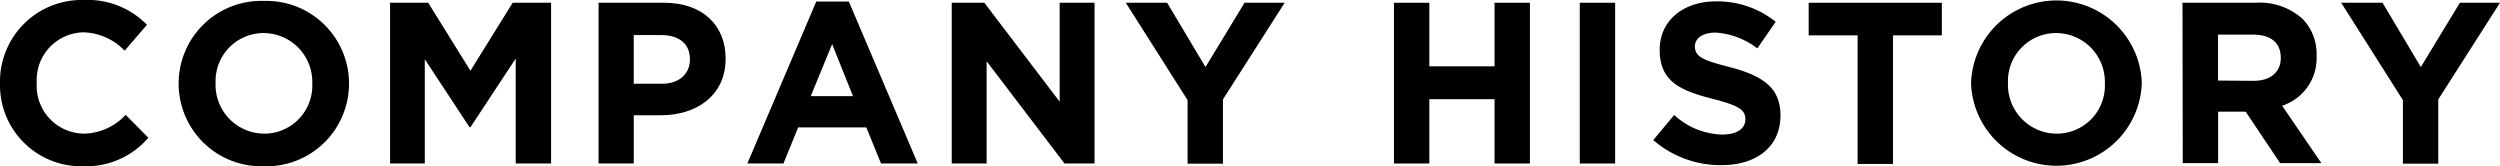
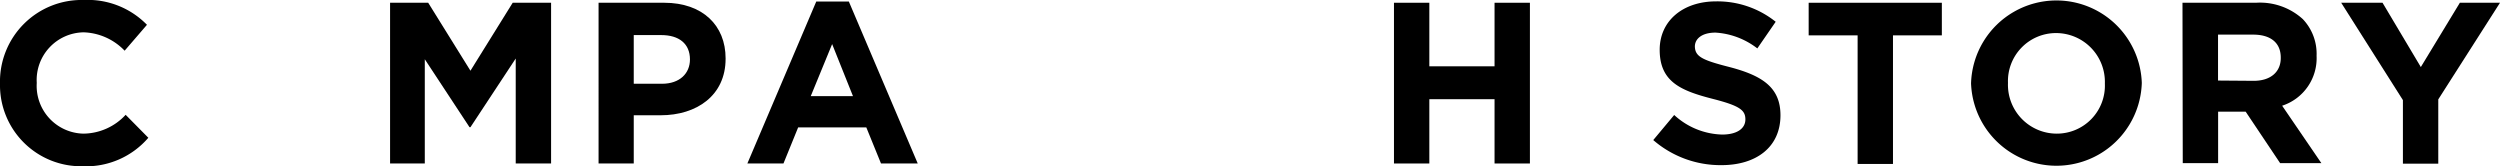
<svg xmlns="http://www.w3.org/2000/svg" height="18.1" viewBox="0 0 272.19 18.1" width="272.19">
  <path d="m0 9.1a8.89 8.89 0 0 1 9.12-9.1 9 9 0 0 1 6.88 2.7l-2.43 2.82a6.46 6.46 0 0 0 -4.47-2 5.19 5.19 0 0 0 -5.1 5.48v.05a5.2 5.2 0 0 0 5.08 5.5 6.33 6.33 0 0 0 4.6-2.05l2.47 2.5a8.94 8.94 0 0 1 -7.15 3.1 8.83 8.83 0 0 1 -9-9z" />
-   <path d="m19.45 9.1a9 9 0 0 1 9.32-9 9 9 0 0 1 9.23 8.9v.05a9 9 0 0 1 -9.32 9.05 9 9 0 0 1 -9.23-9zm14.55 0a5.32 5.32 0 0 0 -5.3-5.5 5.23 5.23 0 0 0 -5.23 5.4v.05a5.32 5.32 0 0 0 5.3 5.5 5.23 5.23 0 0 0 5.23-5.45z" />
  <path d="m42.47.3h4.15l4.6 7.4 4.6-7.4h4.18v17.5h-3.85v-11.43l-4.93 7.48h-.1l-4.87-7.4v11.35h-3.78z" />
  <path d="m65.17.3h7.15c4.18 0 6.68 2.47 6.68 6.05v.05c0 4-3.15 6.15-7.07 6.15h-2.93v5.25h-3.83zm6.9 8.82c1.93 0 3.05-1.12 3.05-2.65 0-1.72-1.2-2.65-3.12-2.65h-3v5.3z" />
  <path d="m88.87.17h3.55l7.5 17.63h-4l-1.6-3.93h-7.42l-1.6 3.93h-3.93zm4 10.3-2.27-5.67-2.33 5.67z" />
-   <path d="m103.62.3h3.55l8.2 10.77v-10.77h3.8v17.5h-3.27l-8.48-11.13v11.13h-3.8z" />
-   <path d="m129.3 10.9-6.73-10.6h4.5l4.18 7 4.25-7h4.37l-6.72 10.52v7h-3.85z" />
  <path d="m151.77.3h3.85v6.92h7.1v-6.92h3.85v17.5h-3.85v-7h-7.1v7h-3.85z" />
-   <path d="m172 .3h3.85v17.5h-3.85z" />
  <path d="m180 15.25 2.28-2.73a8 8 0 0 0 5.22 2.13c1.58 0 2.53-.63 2.53-1.65 0-1-.6-1.48-3.53-2.23-3.52-.9-5.8-1.87-5.8-5.35 0-3.17 2.55-5.27 6.13-5.27a10.16 10.16 0 0 1 6.5 2.22l-2 2.9a8.25 8.25 0 0 0 -4.55-1.72c-1.48 0-2.25.67-2.25 1.52v-.07c0 1.15.75 1.53 3.77 2.3 3.55.93 5.55 2.2 5.55 5.25 0 3.48-2.65 5.43-6.42 5.43a11.17 11.17 0 0 1 -7.43-2.73z" />
  <path d="m202.25 3.85h-5.33v-3.55h14.5v3.55h-5.32v14h-3.85z" />
  <path d="m214.6 9.1a9.3 9.3 0 0 1 18.59-.1v.05a9.3 9.3 0 0 1 -18.59 0zm14.57 0a5.32 5.32 0 0 0 -5.3-5.5 5.23 5.23 0 0 0 -5.25 5.4v.05a5.32 5.32 0 0 0 5.3 5.5 5.23 5.23 0 0 0 5.25-5.45z" />
  <path d="m237.62.3h8a6.93 6.93 0 0 1 5.1 1.78 5.48 5.48 0 0 1 1.5 4 5.44 5.44 0 0 1 -3.75 5.43l4.27 6.25h-4.49l-3.75-5.6h-3v5.6h-3.85zm7.75 8.5c1.88 0 2.95-1 2.95-2.48v-.05c0-1.65-1.15-2.5-3-2.5h-3.83v5z" />
  <path d="m261.62 10.9-6.72-10.6h4.5l4.17 7 4.25-7h4.37l-6.72 10.52v7h-3.85z" />
</svg>